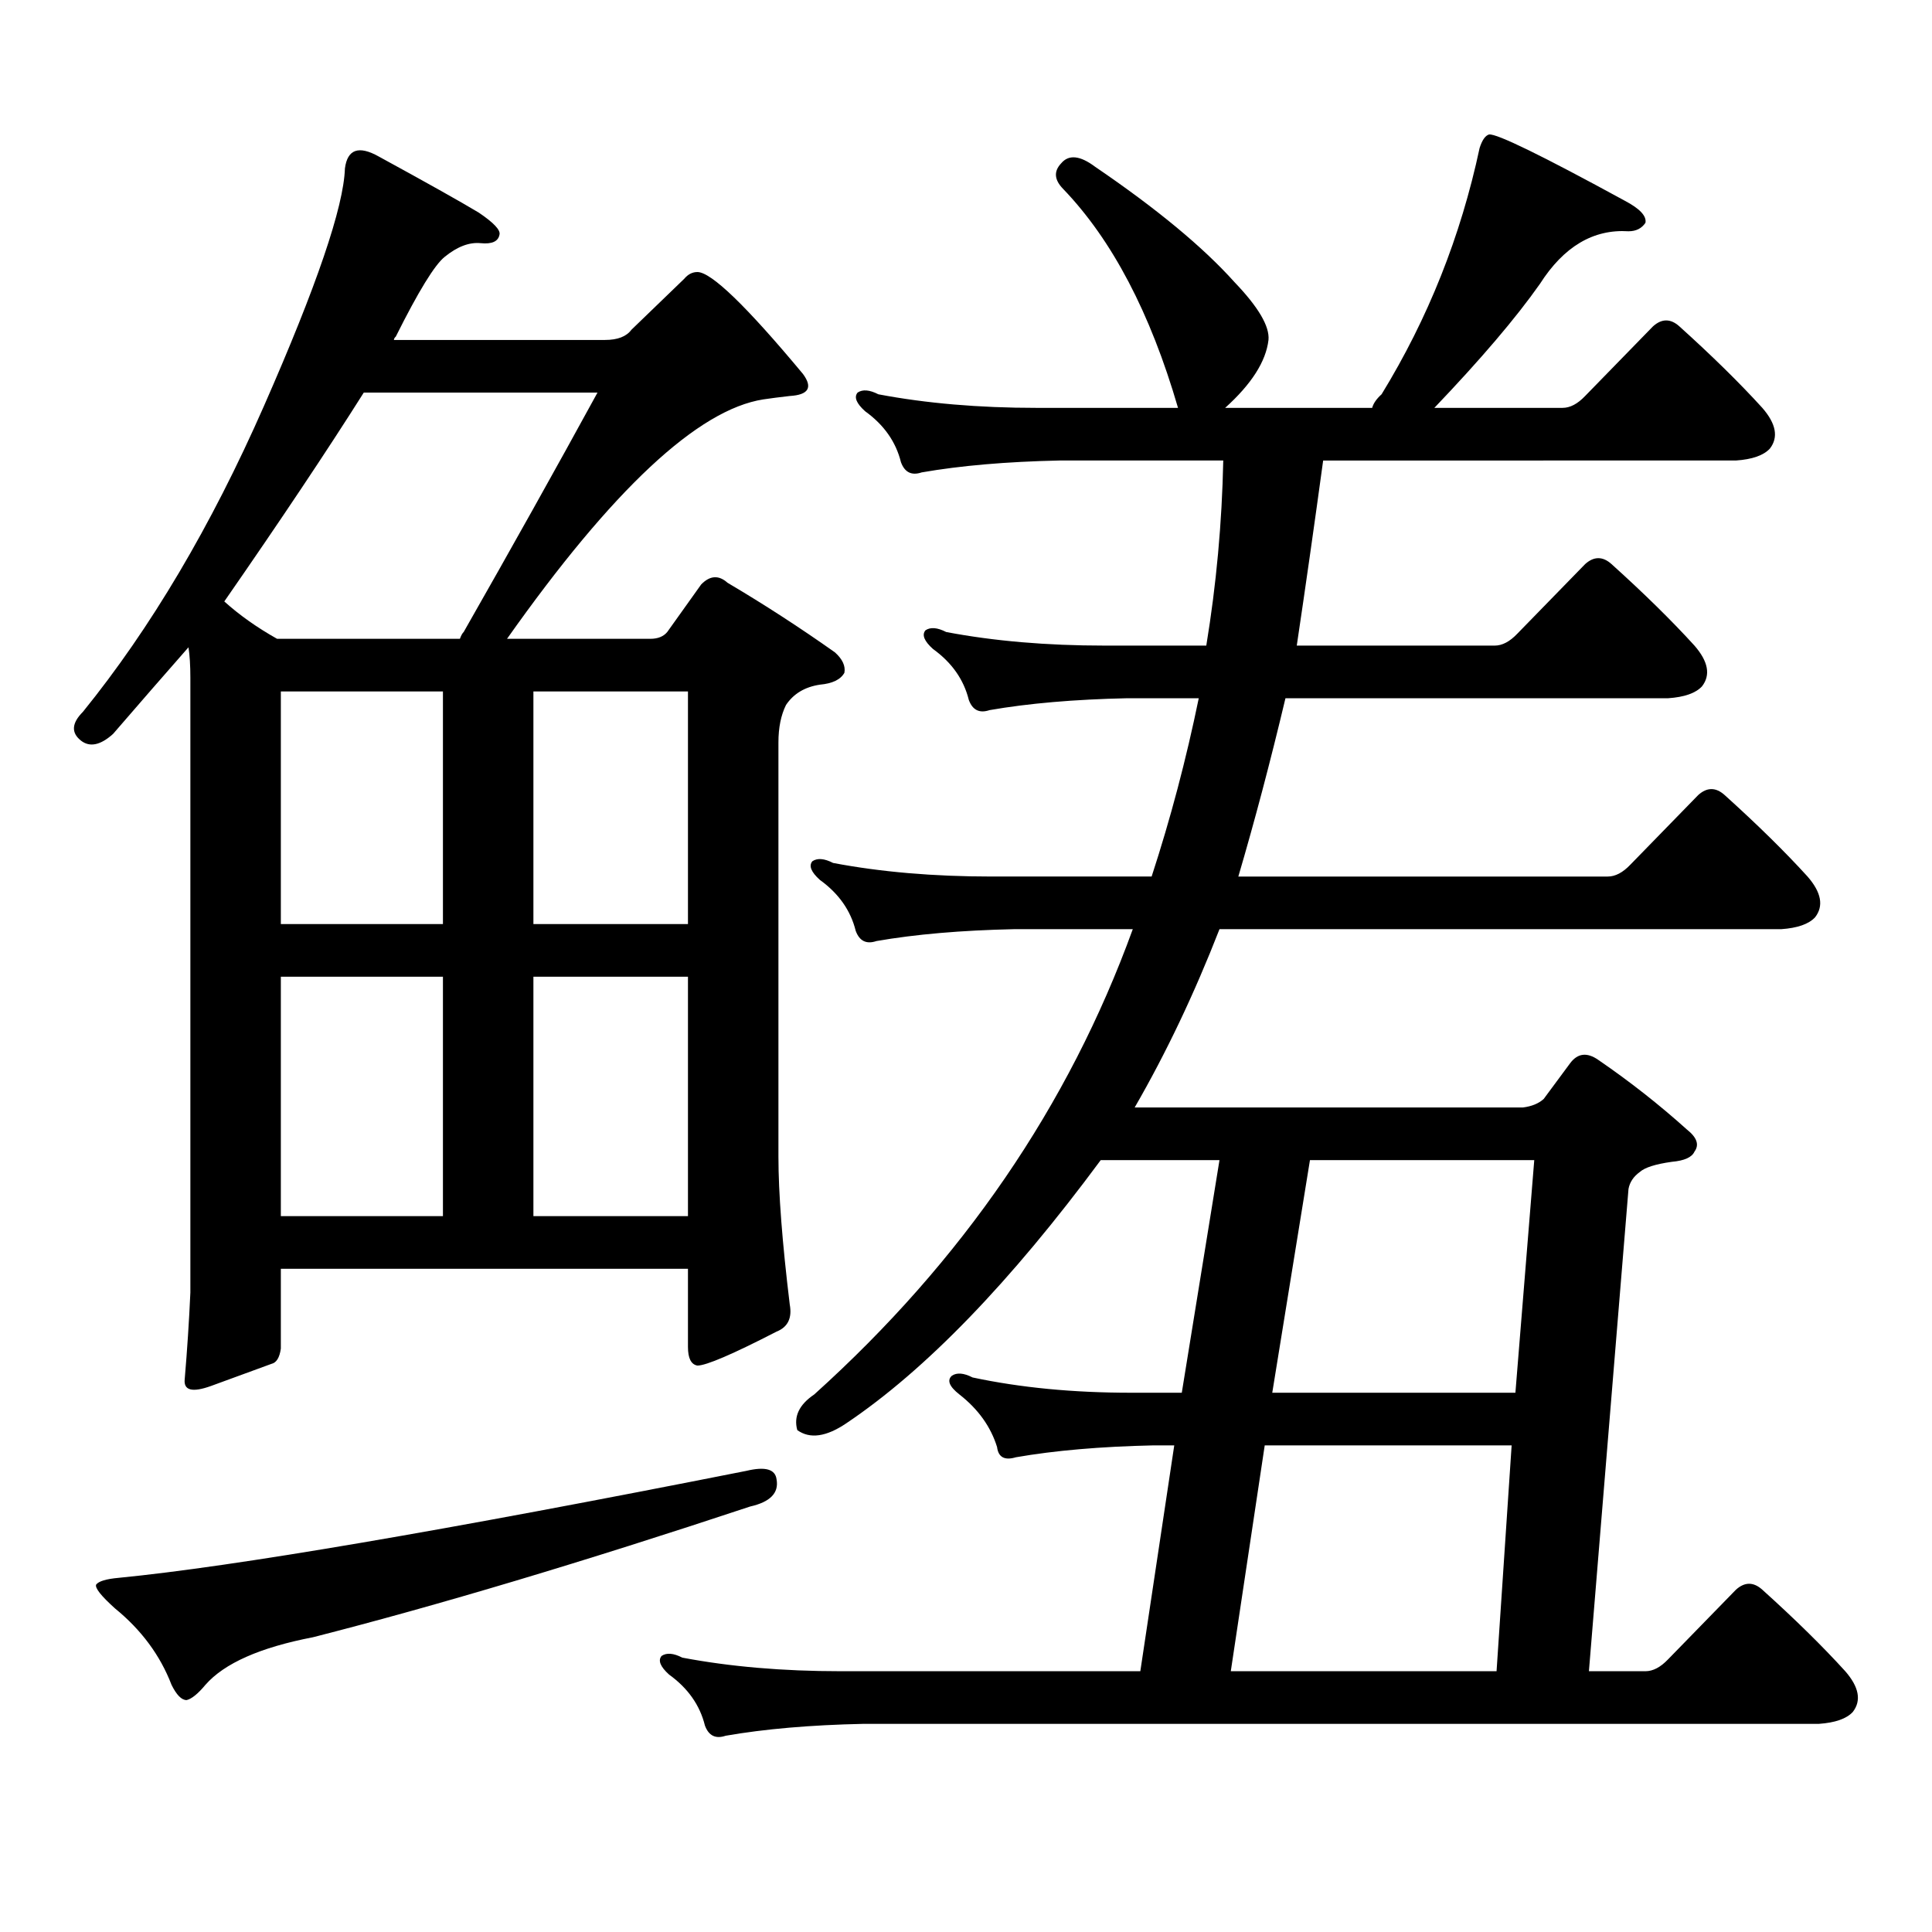
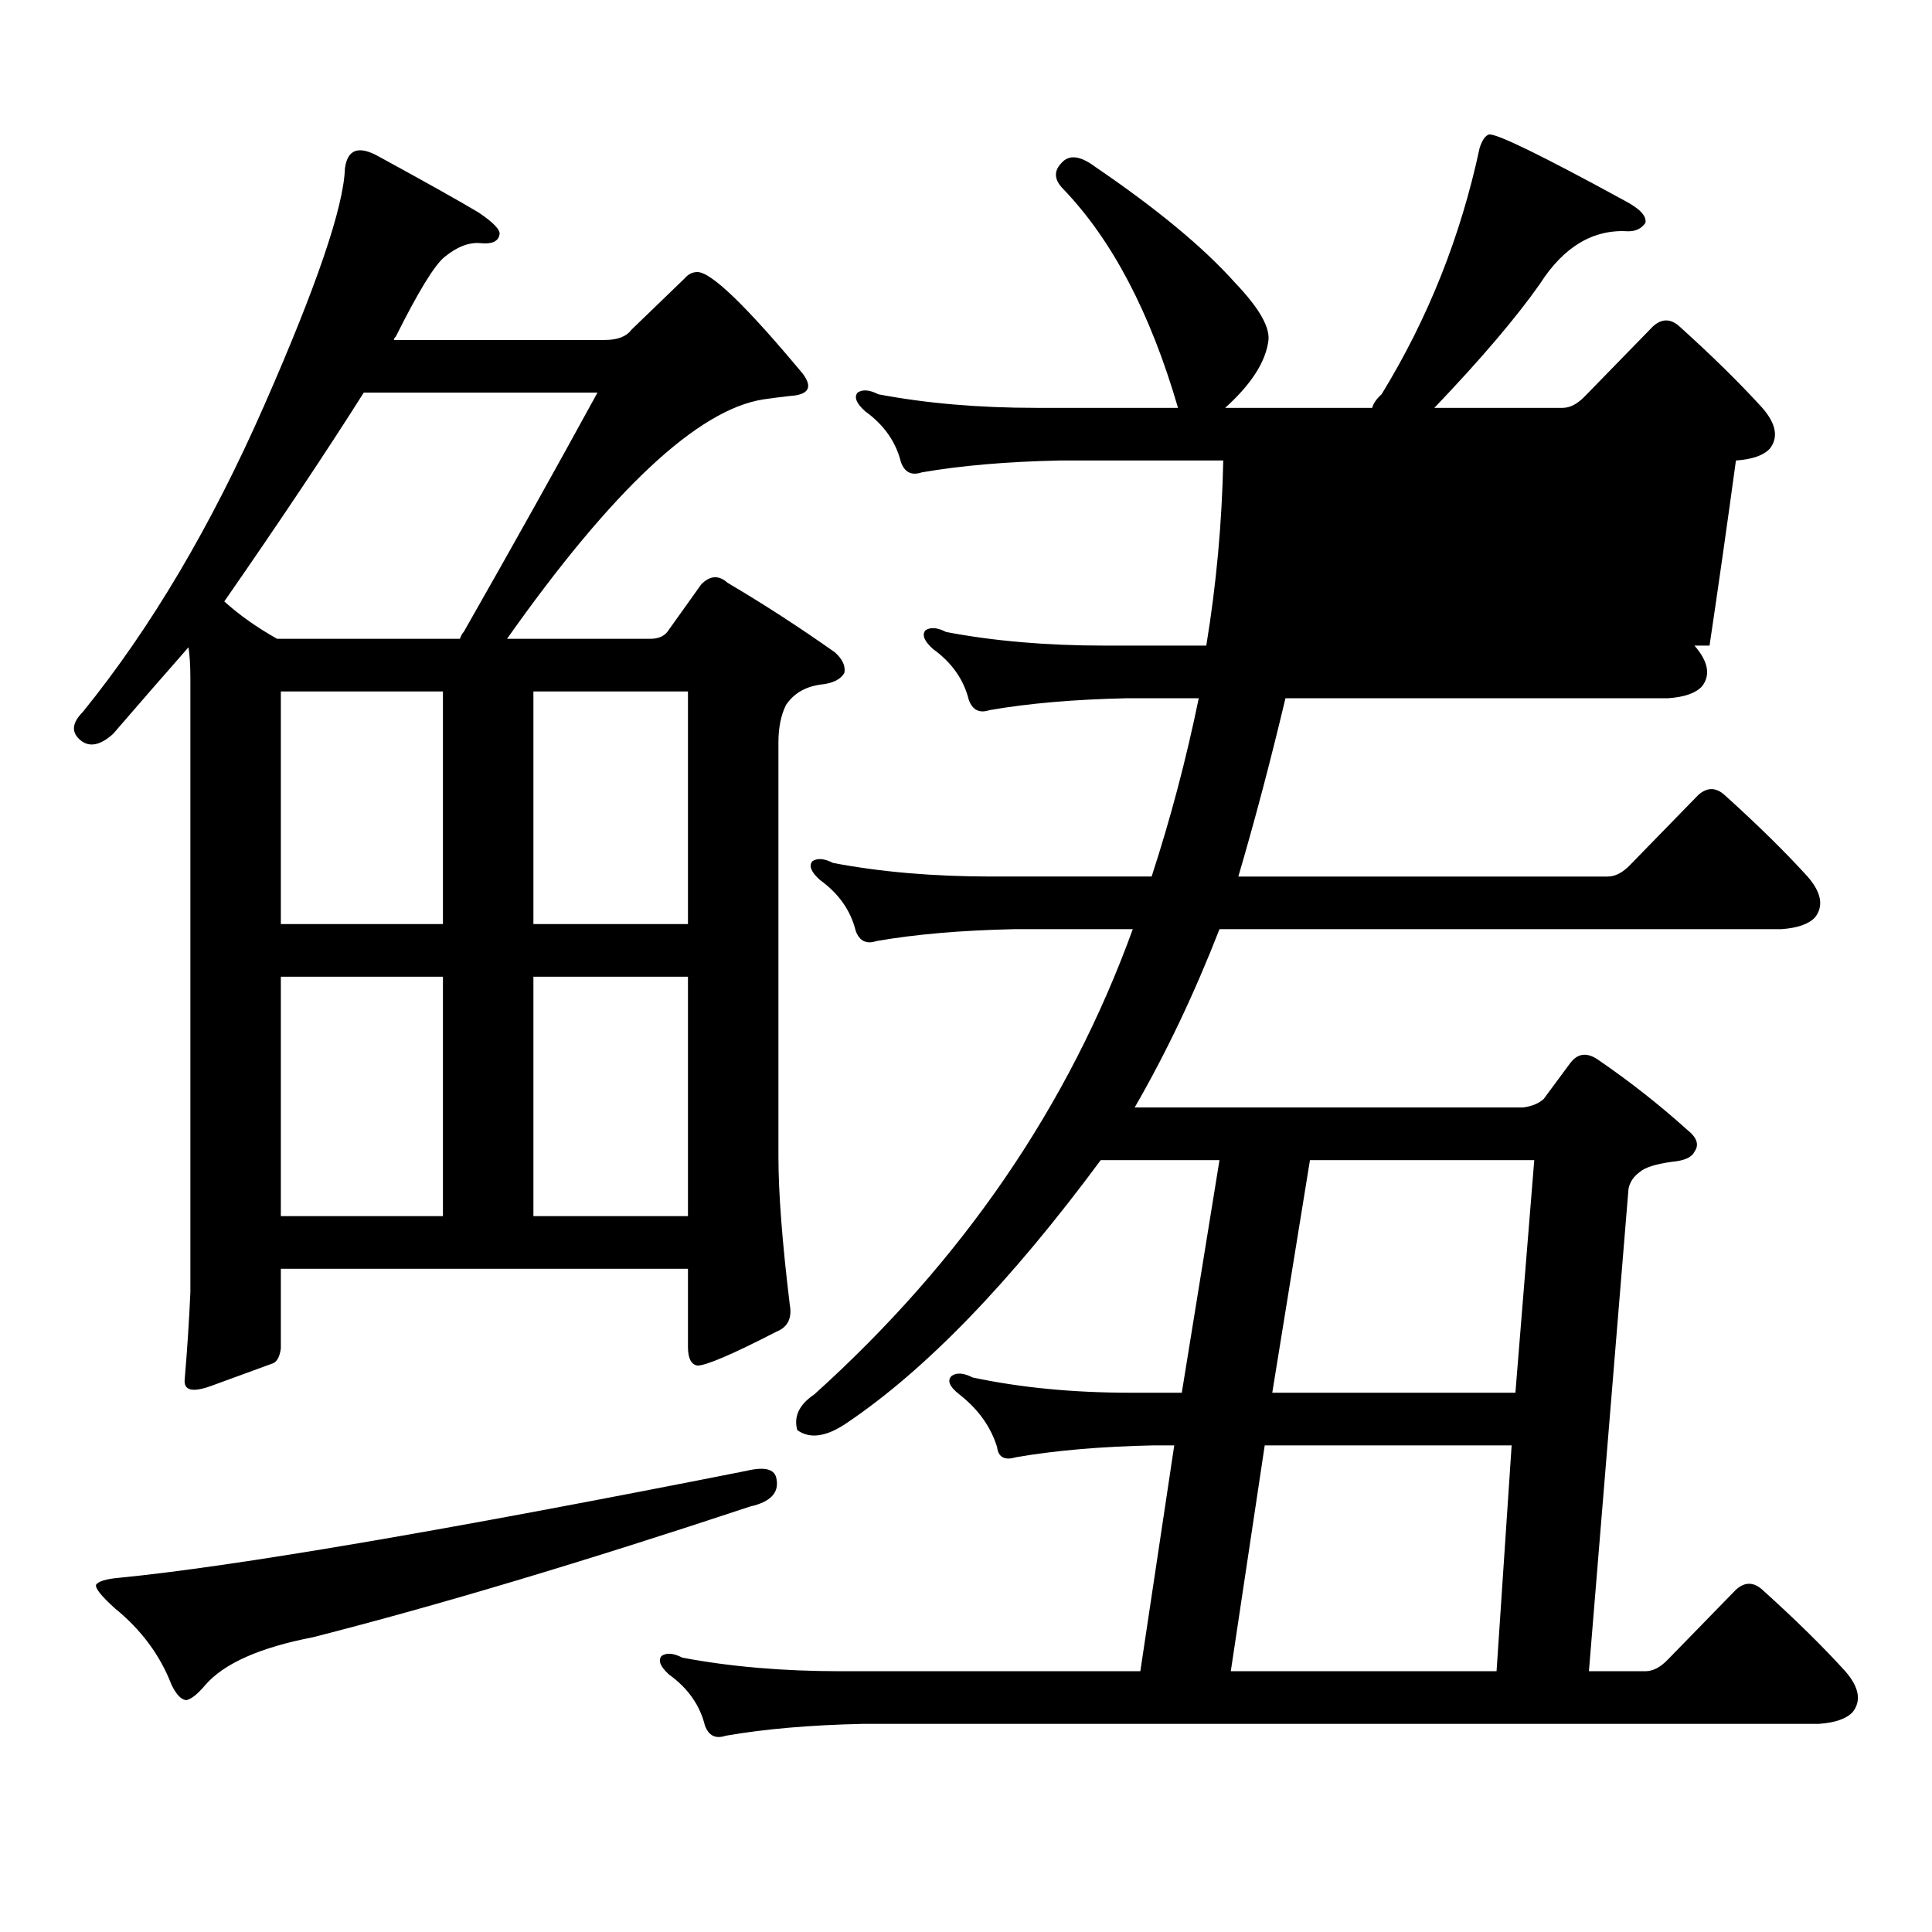
<svg xmlns="http://www.w3.org/2000/svg" version="1.1" id="图层_1" x="0px" y="0px" width="1000px" height="1000px" viewBox="0 0 1000 1000" enable-background="new 0 0 1000 1000" xml:space="preserve">
-   <path d="M145.363,656.719v41.309c-0.656,4.696-2.287,7.333-4.878,7.91c-6.509,2.348-16.92,6.152-31.219,11.426  c-9.756,3.516-14.314,2.348-13.658-3.516c1.296-15.23,2.271-30.172,2.927-44.824V350.859c0-6.441-0.335-11.715-0.976-15.82  c-12.363,14.063-25.365,29.004-39.023,44.824c-6.509,5.863-12.042,7.031-16.585,3.516c-5.213-4.093-4.878-9.078,0.976-14.941  c35.121-43.355,66.34-96.09,93.656-158.203c27.316-62.101,41.295-103.121,41.95-123.047c1.296-9.957,7.149-12.003,17.561-6.152  c24.71,13.485,41.95,23.153,51.706,29.004c7.805,5.273,11.372,9.091,10.731,11.426c-0.656,3.516-3.902,4.984-9.756,4.395  c-5.854-0.577-12.042,1.758-18.536,7.031c-5.213,4.105-13.658,17.88-25.365,41.309c-0.656,0.59-0.976,1.181-0.976,1.758h109.266  c6.494,0,11.052-1.758,13.658-5.273l27.316-26.367c1.951-2.335,4.222-3.516,6.829-3.516c7.149,0,25.365,17.578,54.633,52.734  c5.198,7.031,2.927,10.849-6.829,11.426c-5.213,0.59-9.756,1.181-13.658,1.758c-33.825,5.273-78.047,46.582-132.68,123.926h74.145  c3.902,0,6.829-1.168,8.78-3.516l17.561-24.609c4.542-4.684,9.1-4.972,13.658-0.879c18.856,11.137,37.392,23.153,55.608,36.035  c3.902,3.516,5.518,7.031,4.878,10.547c-1.951,3.516-6.189,5.575-12.683,6.152c-7.805,1.181-13.658,4.696-17.561,10.547  c-2.607,5.273-3.902,11.728-3.902,19.336v214.453c0,18.759,1.951,44.247,5.854,76.465c1.296,7.031-0.976,11.728-6.829,14.063  c-22.774,11.728-36.432,17.578-40.975,17.578c-3.262-0.577-4.878-3.805-4.878-9.668v-40.43H145.363z M386.333,761.309  c9.756-2.335,14.954-0.879,15.609,4.395c1.296,7.031-3.262,11.714-13.658,14.063c-86.507,28.701-161.947,51.265-226.336,67.676  c-27.316,5.273-45.853,13.472-55.608,24.609c-3.902,4.683-7.165,7.319-9.756,7.91c-2.607,0-5.213-2.637-7.805-7.91  c-5.854-15.244-15.609-28.428-29.268-39.551c-7.165-6.455-10.411-10.547-9.756-12.305c1.296-1.758,5.198-2.939,11.707-3.516  C121.293,810.815,229.583,792.358,386.333,761.309z M143.412,330.645h94.632c0.64-1.758,1.296-2.926,1.951-3.516  c24.71-43.355,47.804-84.664,69.267-123.926H188.289c-18.872,29.883-42.926,65.918-72.193,108.105  C123.9,318.34,133,324.794,143.412,330.645z M229.263,357.891h-83.9v120.41h83.9V357.891z M145.363,629.473h83.9V505.547h-83.9  V629.473z M276.091,478.301h79.998v-120.41h-79.998V478.301z M276.091,629.473h79.998V505.547h-79.998V629.473z M421.454,721.758  c76.736-69.132,131.704-149.414,164.874-240.82h-61.462c-27.316,0.59-51.066,2.637-71.218,6.152c-5.213,1.758-8.78,0-10.731-5.273  c-2.607-10.547-8.78-19.336-18.536-26.367c-4.558-4.093-5.854-7.32-3.902-9.668c2.591-1.758,6.174-1.456,10.731,0.879  c24.71,4.696,52.026,7.031,81.949,7.031h82.925c9.756-29.883,17.881-60.645,24.39-92.285h-37.072  c-27.316,0.59-51.066,2.637-71.218,6.152c-5.213,1.758-8.78,0-10.731-5.273c-2.607-10.547-8.78-19.336-18.536-26.367  c-4.558-4.093-5.854-7.32-3.902-9.668c2.591-1.758,6.174-1.456,10.731,0.879c24.71,4.696,52.026,7.031,81.949,7.031h52.682  c5.198-31.641,8.125-63.57,8.78-95.801H548.28c-27.316,0.59-51.066,2.637-71.218,6.152c-5.213,1.758-8.78,0-10.731-5.273  c-2.607-10.547-8.78-19.336-18.536-26.367c-4.558-4.093-5.854-7.32-3.902-9.668c2.591-1.758,6.174-1.456,10.731,0.879  c24.71,4.696,52.026,7.031,81.949,7.031h73.169c-14.314-49.219-34.146-87.012-59.511-113.379c-4.558-4.684-4.878-9.078-0.976-13.184  c3.902-4.684,9.756-4.093,17.561,1.758c31.859,21.684,55.928,41.61,72.193,59.766c12.347,12.895,18.201,22.852,17.561,29.883  c-1.311,11.137-8.78,22.852-22.438,35.156h76.096c0.64-2.335,2.271-4.684,4.878-7.031c24.054-39.249,40.975-81.738,50.73-127.441  c1.296-4.093,2.927-6.441,4.878-7.031c3.902-0.577,27.316,10.849,70.242,34.277c7.805,4.105,11.372,7.91,10.731,11.426  c-1.951,2.938-4.878,4.395-8.78,4.395c-18.216-1.168-33.505,7.91-45.853,27.246c-12.363,17.578-30.578,38.974-54.633,64.16h66.34  c3.902,0,7.805-2.047,11.707-6.152l35.121-36.035c4.543-4.093,9.1-4.093,13.658,0c16.905,15.243,31.219,29.306,42.926,42.188  c7.149,8.212,8.445,15.243,3.902,21.094c-3.262,3.516-9.116,5.575-17.561,6.152H684.862c-4.558,33.398-9.115,65.341-13.658,95.801  H773.64c3.902,0,7.805-2.047,11.707-6.152l35.121-36.035c4.543-4.093,9.1-4.093,13.658,0c16.905,15.243,31.219,29.306,42.926,42.188  c7.149,8.212,8.445,15.243,3.902,21.094c-3.262,3.516-9.115,5.575-17.561,6.152H665.35c-7.805,32.821-15.945,63.583-24.39,92.285  h191.215c3.902,0,7.805-2.047,11.707-6.152l35.121-36.035c4.543-4.093,9.1-4.093,13.658,0  c16.905,15.243,31.219,29.306,42.926,42.188c7.149,8.212,8.445,15.243,3.902,21.094c-3.262,3.516-9.116,5.575-17.561,6.152H631.205  c-13.018,33.398-27.652,64.16-43.901,92.285h200.971c4.543-0.577,8.125-2.047,10.731-4.395l13.658-18.457  c3.902-5.273,8.78-5.851,14.634-1.758c16.25,11.137,31.539,23.153,45.853,36.035c5.198,4.105,6.494,7.91,3.902,11.426  c-1.311,2.938-5.213,4.696-11.707,5.273c-8.46,1.181-13.993,2.938-16.585,5.273c-3.262,2.348-5.213,5.273-5.854,8.789  L822.419,865.02h29.268c3.902,0,7.805-2.061,11.707-6.152l35.121-36.035c4.543-4.106,9.1-4.106,13.658,0  c16.905,15.229,31.219,29.292,42.926,42.188c7.149,8.198,8.445,15.229,3.902,21.094c-3.262,3.516-9.116,5.562-17.561,6.152H446.819  c-27.316,0.576-51.066,2.637-71.218,6.152c-5.213,1.758-8.78,0-10.731-5.273c-2.607-10.547-8.78-19.336-18.536-26.367  c-4.558-4.106-5.854-7.334-3.902-9.668c2.591-1.758,6.174-1.47,10.731,0.879c24.71,4.683,52.026,7.031,81.949,7.031H590.23  l17.561-116.895h-10.731c-27.316,0.59-51.066,2.637-71.218,6.152c-5.854,1.758-9.115,0-9.756-5.273  c-3.262-10.547-9.756-19.625-19.512-27.246c-5.213-4.093-6.509-7.32-3.902-9.668c2.591-1.758,6.174-1.456,10.731,0.879  c24.71,5.273,52.026,7.91,81.949,7.91h26.341l19.512-120.41h-61.462c-46.828,63.281-90.729,108.695-131.704,136.23  c-10.411,7.031-18.872,8.212-25.365,3.516C410.722,733.184,413.649,727.031,421.454,721.758z M654.619,748.125L637.058,865.02  h137.558l7.805-116.895H654.619z M784.372,720.879l9.756-120.41H678.033l-19.512,120.41H784.372z" />
+   <path d="M145.363,656.719v41.309c-0.656,4.696-2.287,7.333-4.878,7.91c-6.509,2.348-16.92,6.152-31.219,11.426  c-9.756,3.516-14.314,2.348-13.658-3.516c1.296-15.23,2.271-30.172,2.927-44.824V350.859c0-6.441-0.335-11.715-0.976-15.82  c-12.363,14.063-25.365,29.004-39.023,44.824c-6.509,5.863-12.042,7.031-16.585,3.516c-5.213-4.093-4.878-9.078,0.976-14.941  c35.121-43.355,66.34-96.09,93.656-158.203c27.316-62.101,41.295-103.121,41.95-123.047c1.296-9.957,7.149-12.003,17.561-6.152  c24.71,13.485,41.95,23.153,51.706,29.004c7.805,5.273,11.372,9.091,10.731,11.426c-0.656,3.516-3.902,4.984-9.756,4.395  c-5.854-0.577-12.042,1.758-18.536,7.031c-5.213,4.105-13.658,17.88-25.365,41.309c-0.656,0.59-0.976,1.181-0.976,1.758h109.266  c6.494,0,11.052-1.758,13.658-5.273l27.316-26.367c1.951-2.335,4.222-3.516,6.829-3.516c7.149,0,25.365,17.578,54.633,52.734  c5.198,7.031,2.927,10.849-6.829,11.426c-5.213,0.59-9.756,1.181-13.658,1.758c-33.825,5.273-78.047,46.582-132.68,123.926h74.145  c3.902,0,6.829-1.168,8.78-3.516l17.561-24.609c4.542-4.684,9.1-4.972,13.658-0.879c18.856,11.137,37.392,23.153,55.608,36.035  c3.902,3.516,5.518,7.031,4.878,10.547c-1.951,3.516-6.189,5.575-12.683,6.152c-7.805,1.181-13.658,4.696-17.561,10.547  c-2.607,5.273-3.902,11.728-3.902,19.336v214.453c0,18.759,1.951,44.247,5.854,76.465c1.296,7.031-0.976,11.728-6.829,14.063  c-22.774,11.728-36.432,17.578-40.975,17.578c-3.262-0.577-4.878-3.805-4.878-9.668v-40.43H145.363z M386.333,761.309  c9.756-2.335,14.954-0.879,15.609,4.395c1.296,7.031-3.262,11.714-13.658,14.063c-86.507,28.701-161.947,51.265-226.336,67.676  c-27.316,5.273-45.853,13.472-55.608,24.609c-3.902,4.683-7.165,7.319-9.756,7.91c-2.607,0-5.213-2.637-7.805-7.91  c-5.854-15.244-15.609-28.428-29.268-39.551c-7.165-6.455-10.411-10.547-9.756-12.305c1.296-1.758,5.198-2.939,11.707-3.516  C121.293,810.815,229.583,792.358,386.333,761.309z M143.412,330.645h94.632c0.64-1.758,1.296-2.926,1.951-3.516  c24.71-43.355,47.804-84.664,69.267-123.926H188.289c-18.872,29.883-42.926,65.918-72.193,108.105  C123.9,318.34,133,324.794,143.412,330.645z M229.263,357.891h-83.9v120.41h83.9V357.891z M145.363,629.473h83.9V505.547h-83.9  V629.473z M276.091,478.301h79.998v-120.41h-79.998V478.301z M276.091,629.473h79.998V505.547h-79.998V629.473z M421.454,721.758  c76.736-69.132,131.704-149.414,164.874-240.82h-61.462c-27.316,0.59-51.066,2.637-71.218,6.152c-5.213,1.758-8.78,0-10.731-5.273  c-2.607-10.547-8.78-19.336-18.536-26.367c-4.558-4.093-5.854-7.32-3.902-9.668c2.591-1.758,6.174-1.456,10.731,0.879  c24.71,4.696,52.026,7.031,81.949,7.031h82.925c9.756-29.883,17.881-60.645,24.39-92.285h-37.072  c-27.316,0.59-51.066,2.637-71.218,6.152c-5.213,1.758-8.78,0-10.731-5.273c-2.607-10.547-8.78-19.336-18.536-26.367  c-4.558-4.093-5.854-7.32-3.902-9.668c2.591-1.758,6.174-1.456,10.731,0.879c24.71,4.696,52.026,7.031,81.949,7.031h52.682  c5.198-31.641,8.125-63.57,8.78-95.801H548.28c-27.316,0.59-51.066,2.637-71.218,6.152c-5.213,1.758-8.78,0-10.731-5.273  c-2.607-10.547-8.78-19.336-18.536-26.367c-4.558-4.093-5.854-7.32-3.902-9.668c2.591-1.758,6.174-1.456,10.731,0.879  c24.71,4.696,52.026,7.031,81.949,7.031h73.169c-14.314-49.219-34.146-87.012-59.511-113.379c-4.558-4.684-4.878-9.078-0.976-13.184  c3.902-4.684,9.756-4.093,17.561,1.758c31.859,21.684,55.928,41.61,72.193,59.766c12.347,12.895,18.201,22.852,17.561,29.883  c-1.311,11.137-8.78,22.852-22.438,35.156h76.096c0.64-2.335,2.271-4.684,4.878-7.031c24.054-39.249,40.975-81.738,50.73-127.441  c1.296-4.093,2.927-6.441,4.878-7.031c3.902-0.577,27.316,10.849,70.242,34.277c7.805,4.105,11.372,7.91,10.731,11.426  c-1.951,2.938-4.878,4.395-8.78,4.395c-18.216-1.168-33.505,7.91-45.853,27.246c-12.363,17.578-30.578,38.974-54.633,64.16h66.34  c3.902,0,7.805-2.047,11.707-6.152l35.121-36.035c4.543-4.093,9.1-4.093,13.658,0c16.905,15.243,31.219,29.306,42.926,42.188  c7.149,8.212,8.445,15.243,3.902,21.094c-3.262,3.516-9.116,5.575-17.561,6.152c-4.558,33.398-9.115,65.341-13.658,95.801  H773.64c3.902,0,7.805-2.047,11.707-6.152l35.121-36.035c4.543-4.093,9.1-4.093,13.658,0c16.905,15.243,31.219,29.306,42.926,42.188  c7.149,8.212,8.445,15.243,3.902,21.094c-3.262,3.516-9.115,5.575-17.561,6.152H665.35c-7.805,32.821-15.945,63.583-24.39,92.285  h191.215c3.902,0,7.805-2.047,11.707-6.152l35.121-36.035c4.543-4.093,9.1-4.093,13.658,0  c16.905,15.243,31.219,29.306,42.926,42.188c7.149,8.212,8.445,15.243,3.902,21.094c-3.262,3.516-9.116,5.575-17.561,6.152H631.205  c-13.018,33.398-27.652,64.16-43.901,92.285h200.971c4.543-0.577,8.125-2.047,10.731-4.395l13.658-18.457  c3.902-5.273,8.78-5.851,14.634-1.758c16.25,11.137,31.539,23.153,45.853,36.035c5.198,4.105,6.494,7.91,3.902,11.426  c-1.311,2.938-5.213,4.696-11.707,5.273c-8.46,1.181-13.993,2.938-16.585,5.273c-3.262,2.348-5.213,5.273-5.854,8.789  L822.419,865.02h29.268c3.902,0,7.805-2.061,11.707-6.152l35.121-36.035c4.543-4.106,9.1-4.106,13.658,0  c16.905,15.229,31.219,29.292,42.926,42.188c7.149,8.198,8.445,15.229,3.902,21.094c-3.262,3.516-9.116,5.562-17.561,6.152H446.819  c-27.316,0.576-51.066,2.637-71.218,6.152c-5.213,1.758-8.78,0-10.731-5.273c-2.607-10.547-8.78-19.336-18.536-26.367  c-4.558-4.106-5.854-7.334-3.902-9.668c2.591-1.758,6.174-1.47,10.731,0.879c24.71,4.683,52.026,7.031,81.949,7.031H590.23  l17.561-116.895h-10.731c-27.316,0.59-51.066,2.637-71.218,6.152c-5.854,1.758-9.115,0-9.756-5.273  c-3.262-10.547-9.756-19.625-19.512-27.246c-5.213-4.093-6.509-7.32-3.902-9.668c2.591-1.758,6.174-1.456,10.731,0.879  c24.71,5.273,52.026,7.91,81.949,7.91h26.341l19.512-120.41h-61.462c-46.828,63.281-90.729,108.695-131.704,136.23  c-10.411,7.031-18.872,8.212-25.365,3.516C410.722,733.184,413.649,727.031,421.454,721.758z M654.619,748.125L637.058,865.02  h137.558l7.805-116.895H654.619z M784.372,720.879l9.756-120.41H678.033l-19.512,120.41H784.372z" />
</svg>